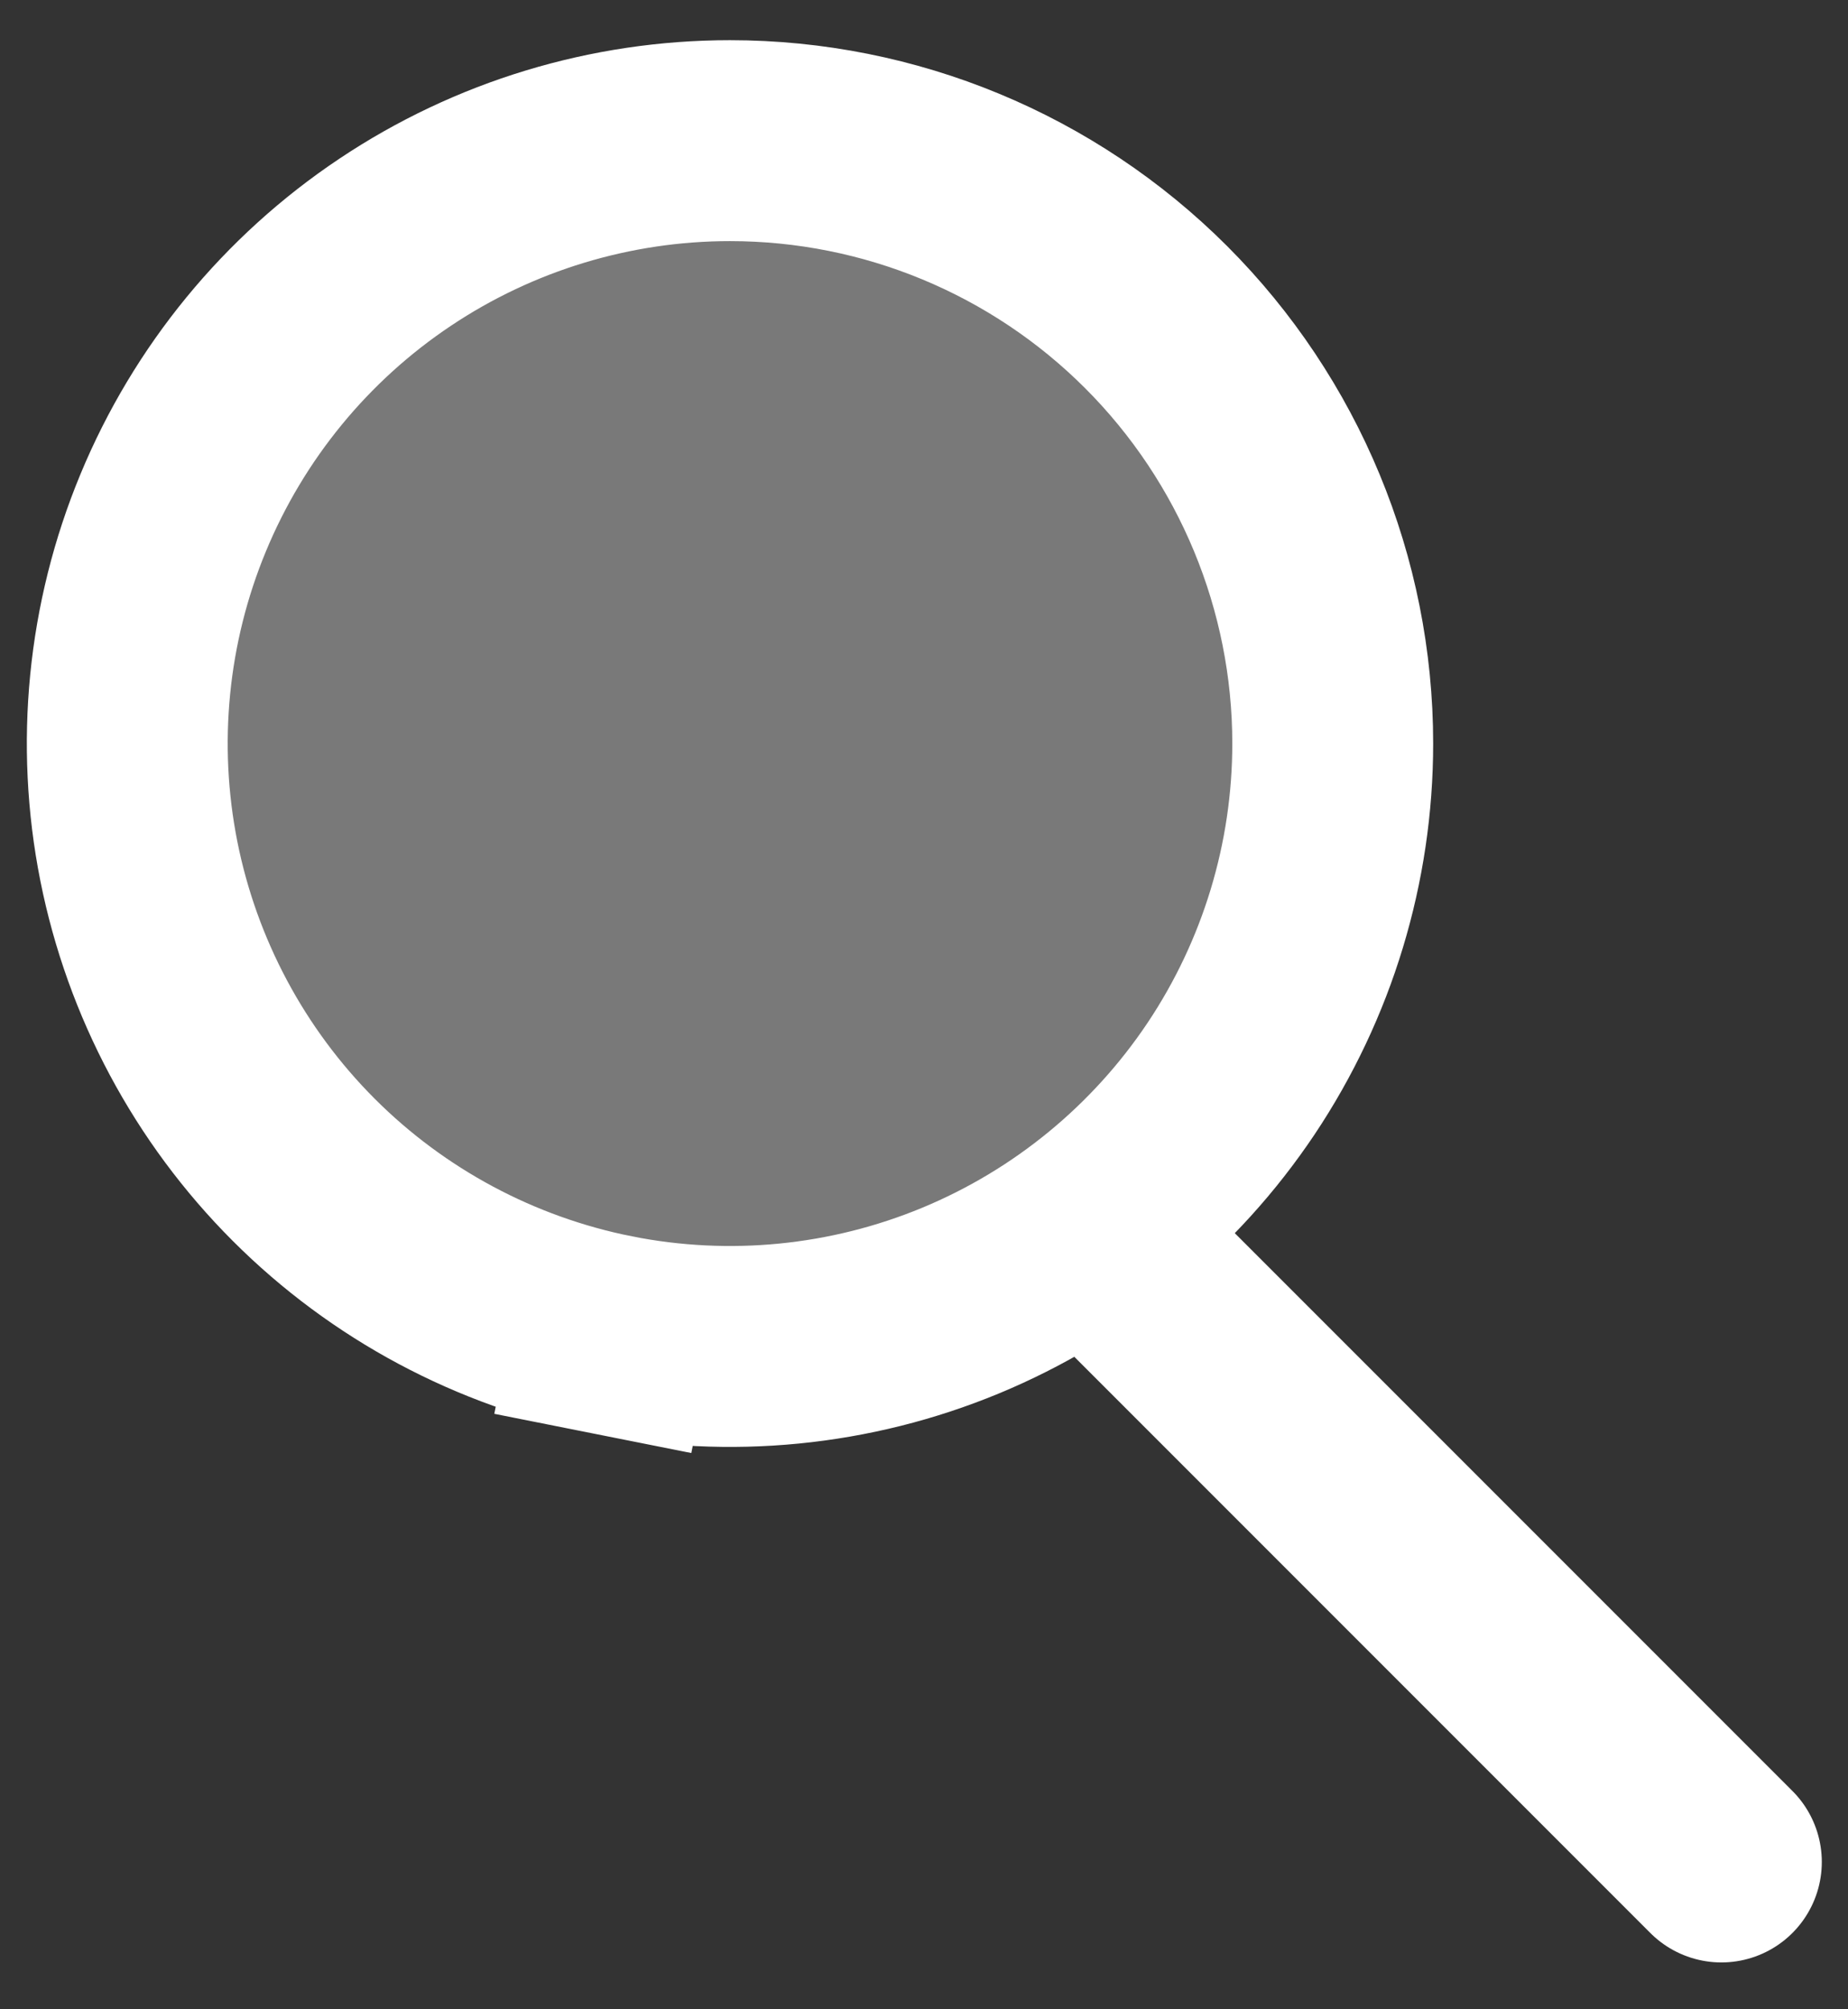
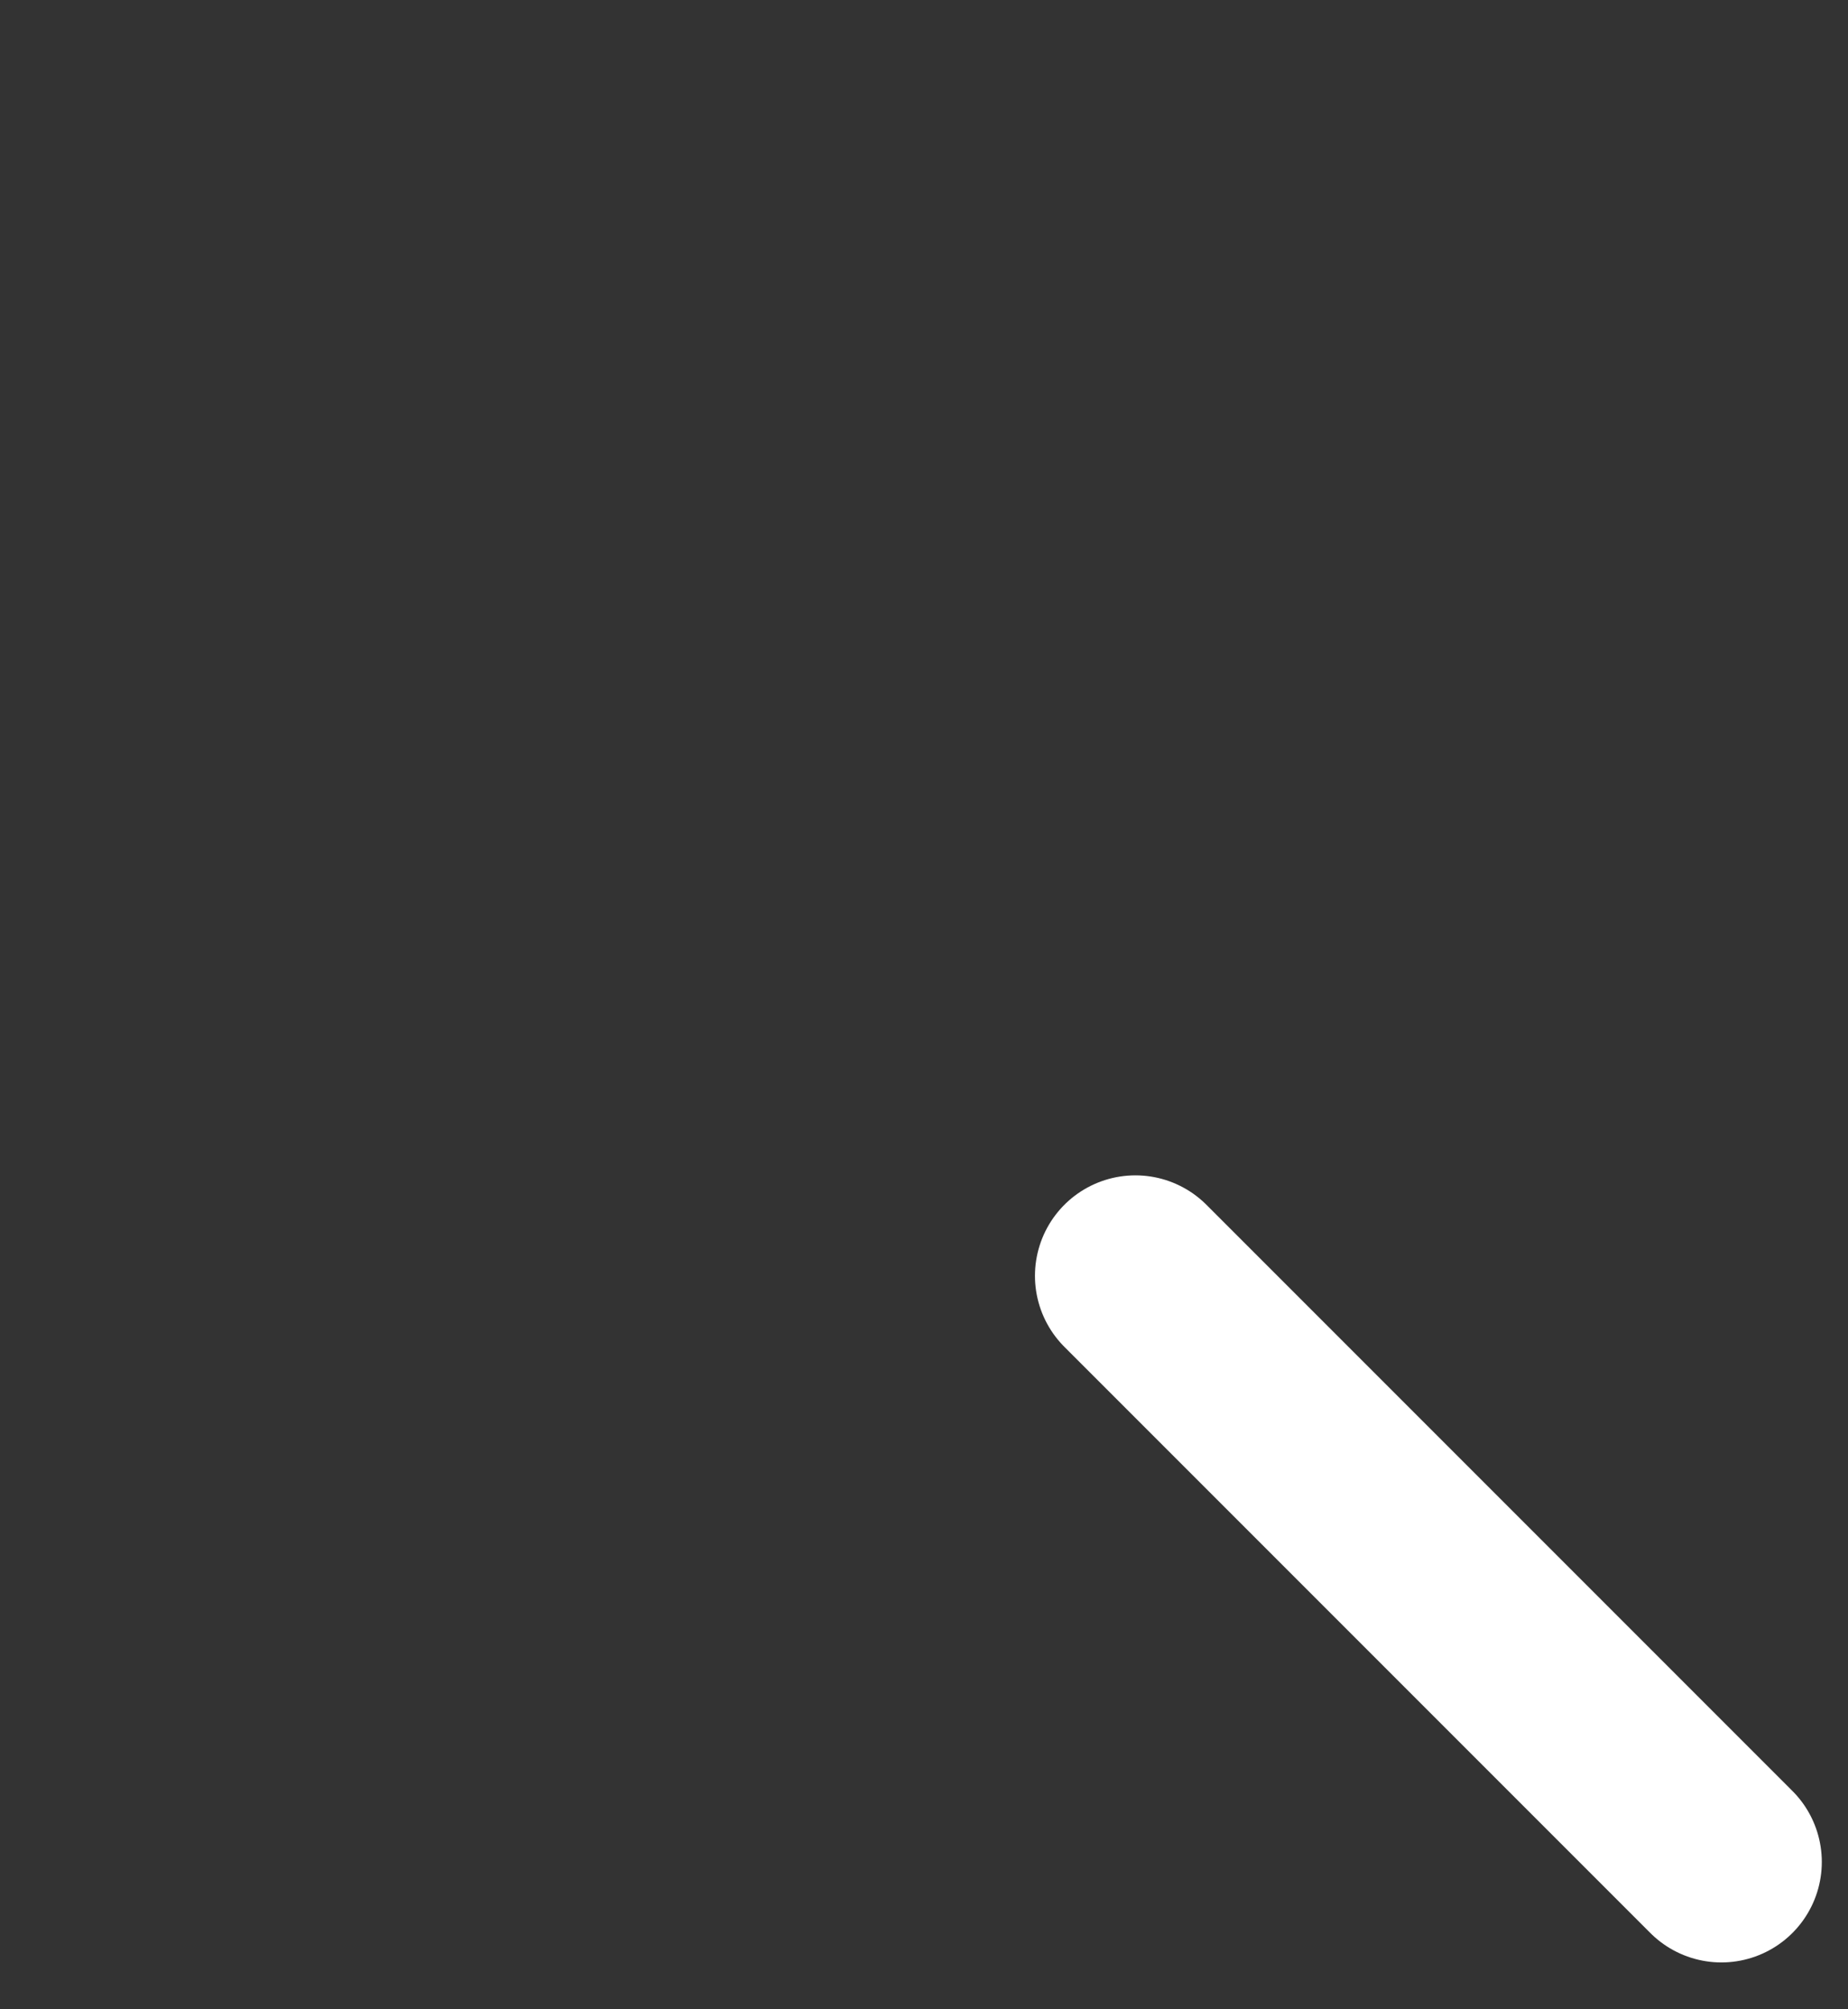
<svg xmlns="http://www.w3.org/2000/svg" width="23" height="25" viewBox="0 0 23 25" fill="none">
  <rect x="0" y="0" width="23" height="25" fill="#333333" stroke="none" />
-   <path d="M16.587 9.251C16.587 10.735 16.147 12.185 15.323 13.419C14.498 14.652 13.327 15.614 11.956 16.182C10.585 16.75 9.077 16.898 7.622 16.609L7.378 17.835L7.622 16.609C6.167 16.319 4.83 15.605 3.781 14.556C2.732 13.507 2.018 12.17 1.728 10.715C1.439 9.26 1.587 7.751 2.155 6.381C2.723 5.01 3.684 3.838 4.918 3.014C6.151 2.19 7.602 1.75 9.085 1.75C11.075 1.75 12.983 2.54 14.39 3.947C15.796 5.354 16.587 7.262 16.587 9.251Z" fill="white" fill-opacity="0.34" stroke="white" stroke-width="2.5" />
  <path d="M14.131 15.874L21.424 23.167" stroke="white" stroke-width="2.5" stroke-linecap="round" />
</svg>